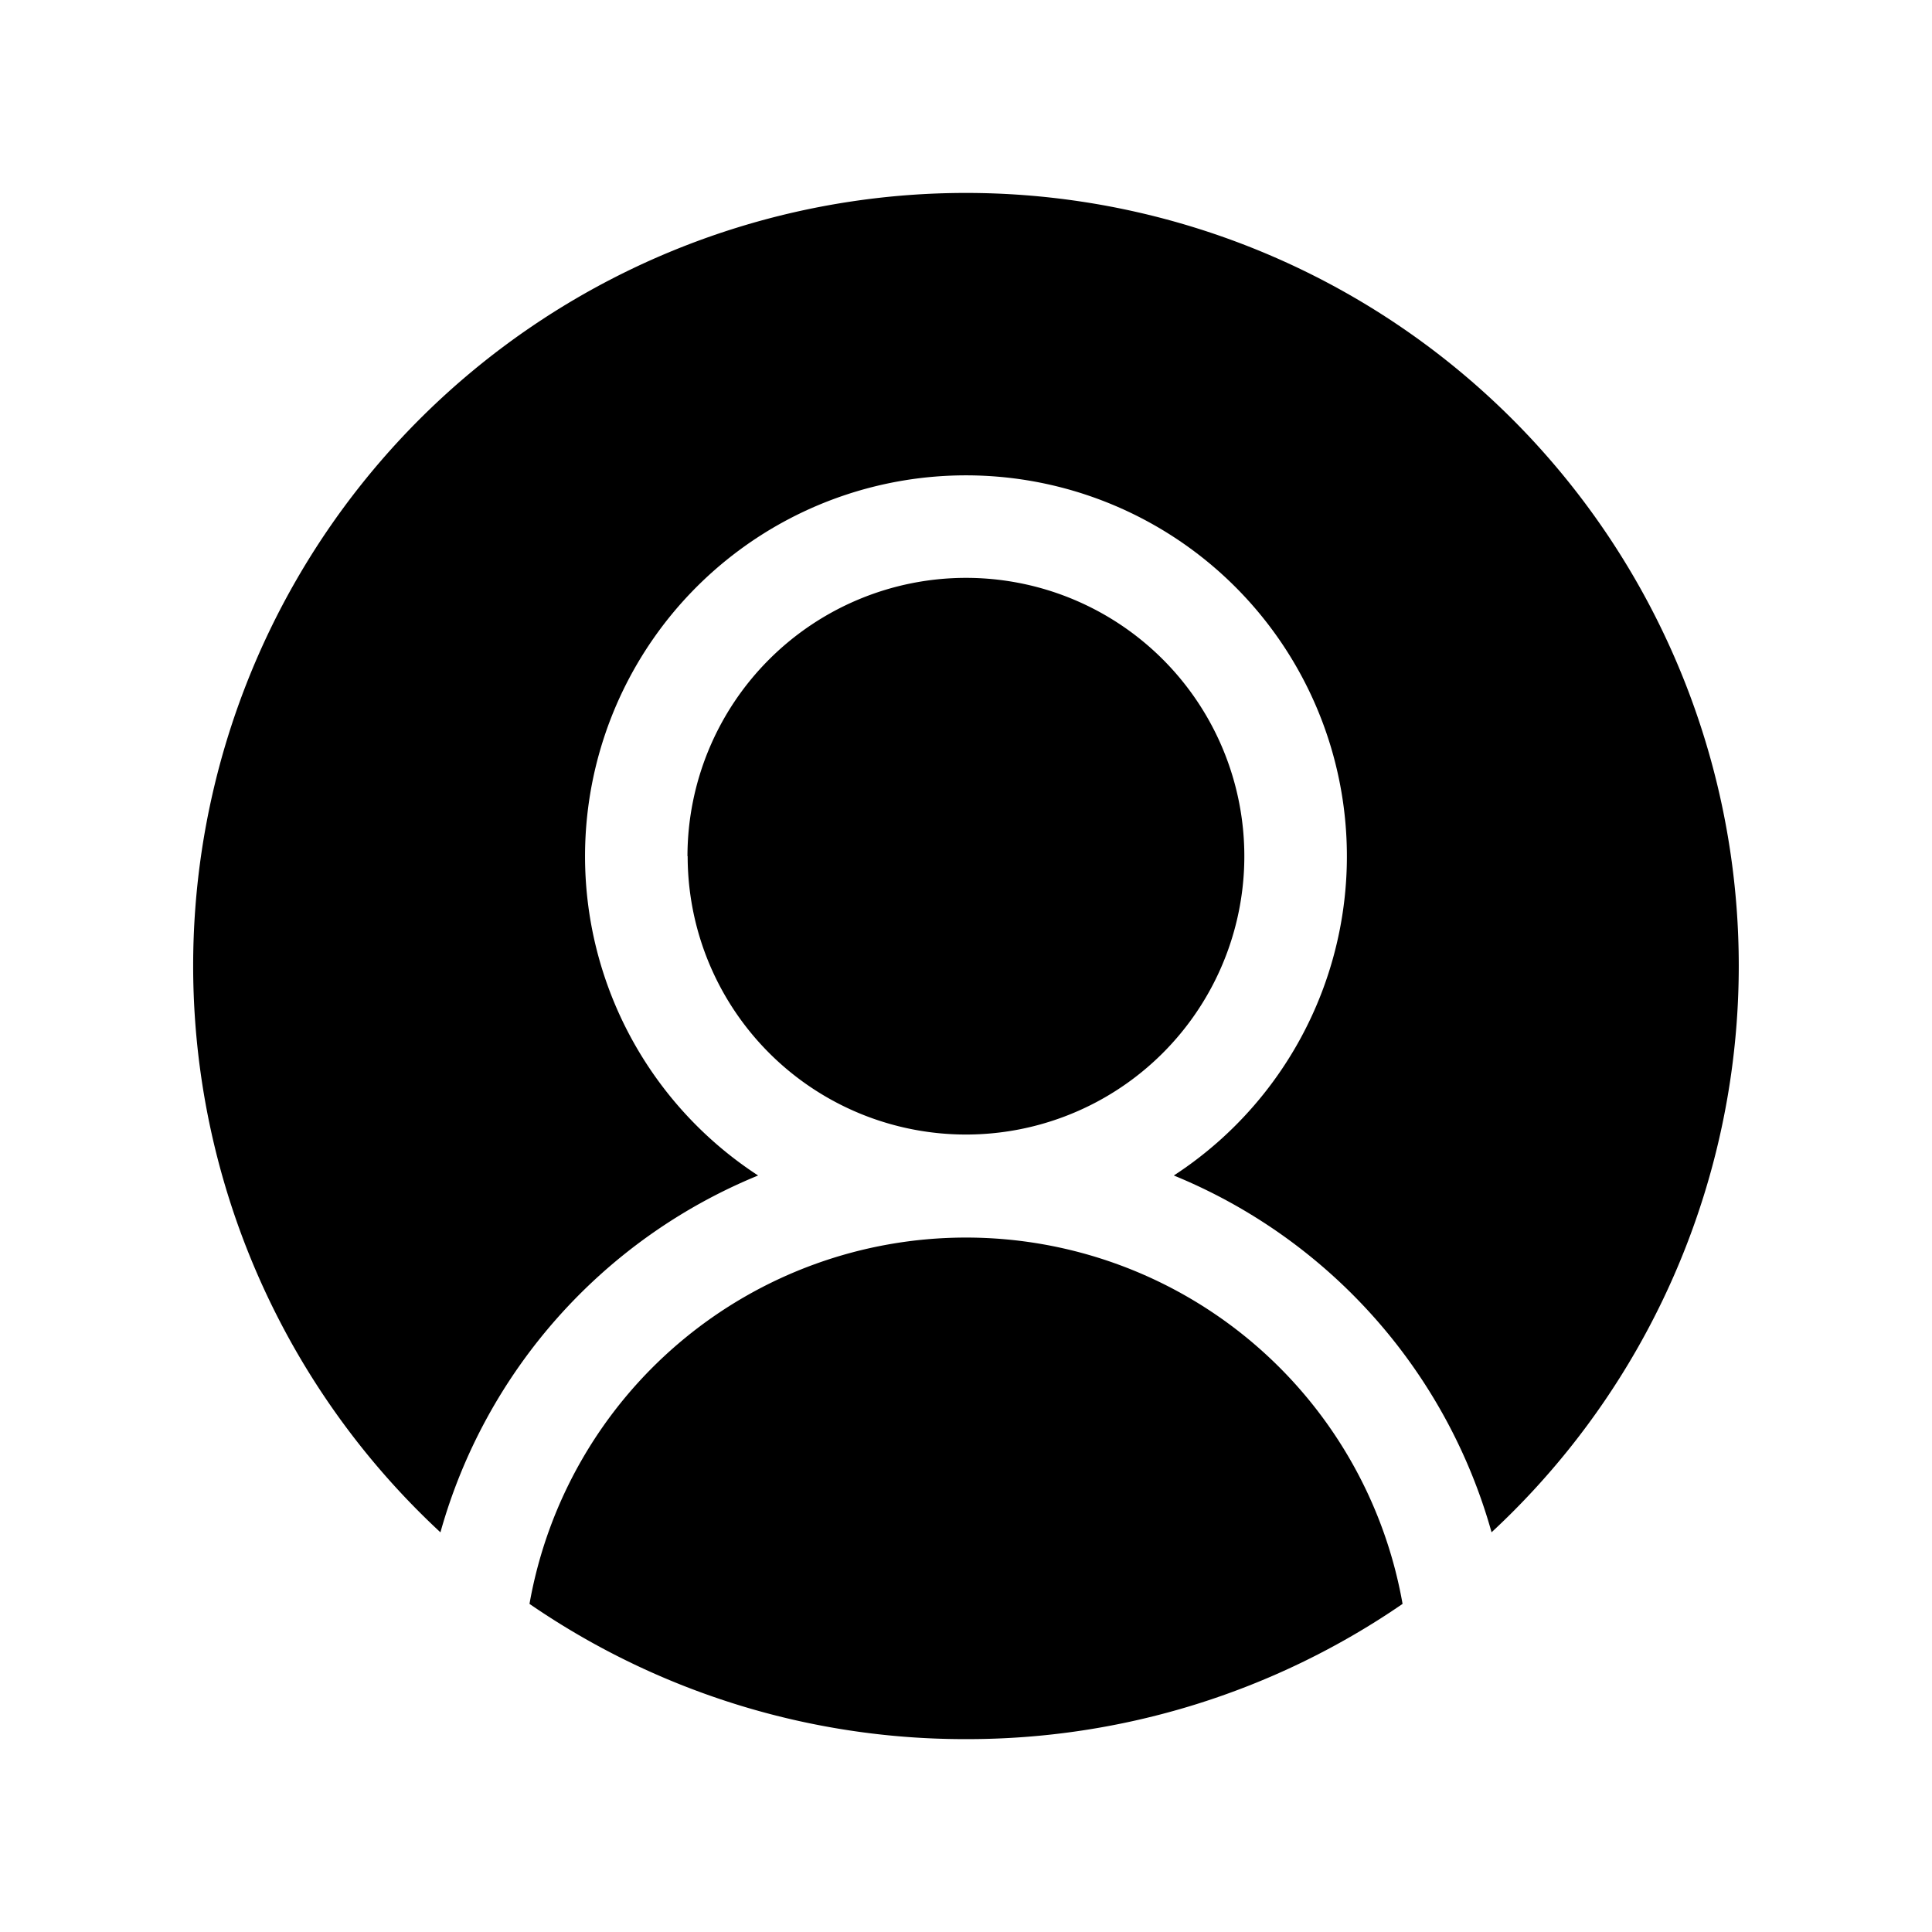
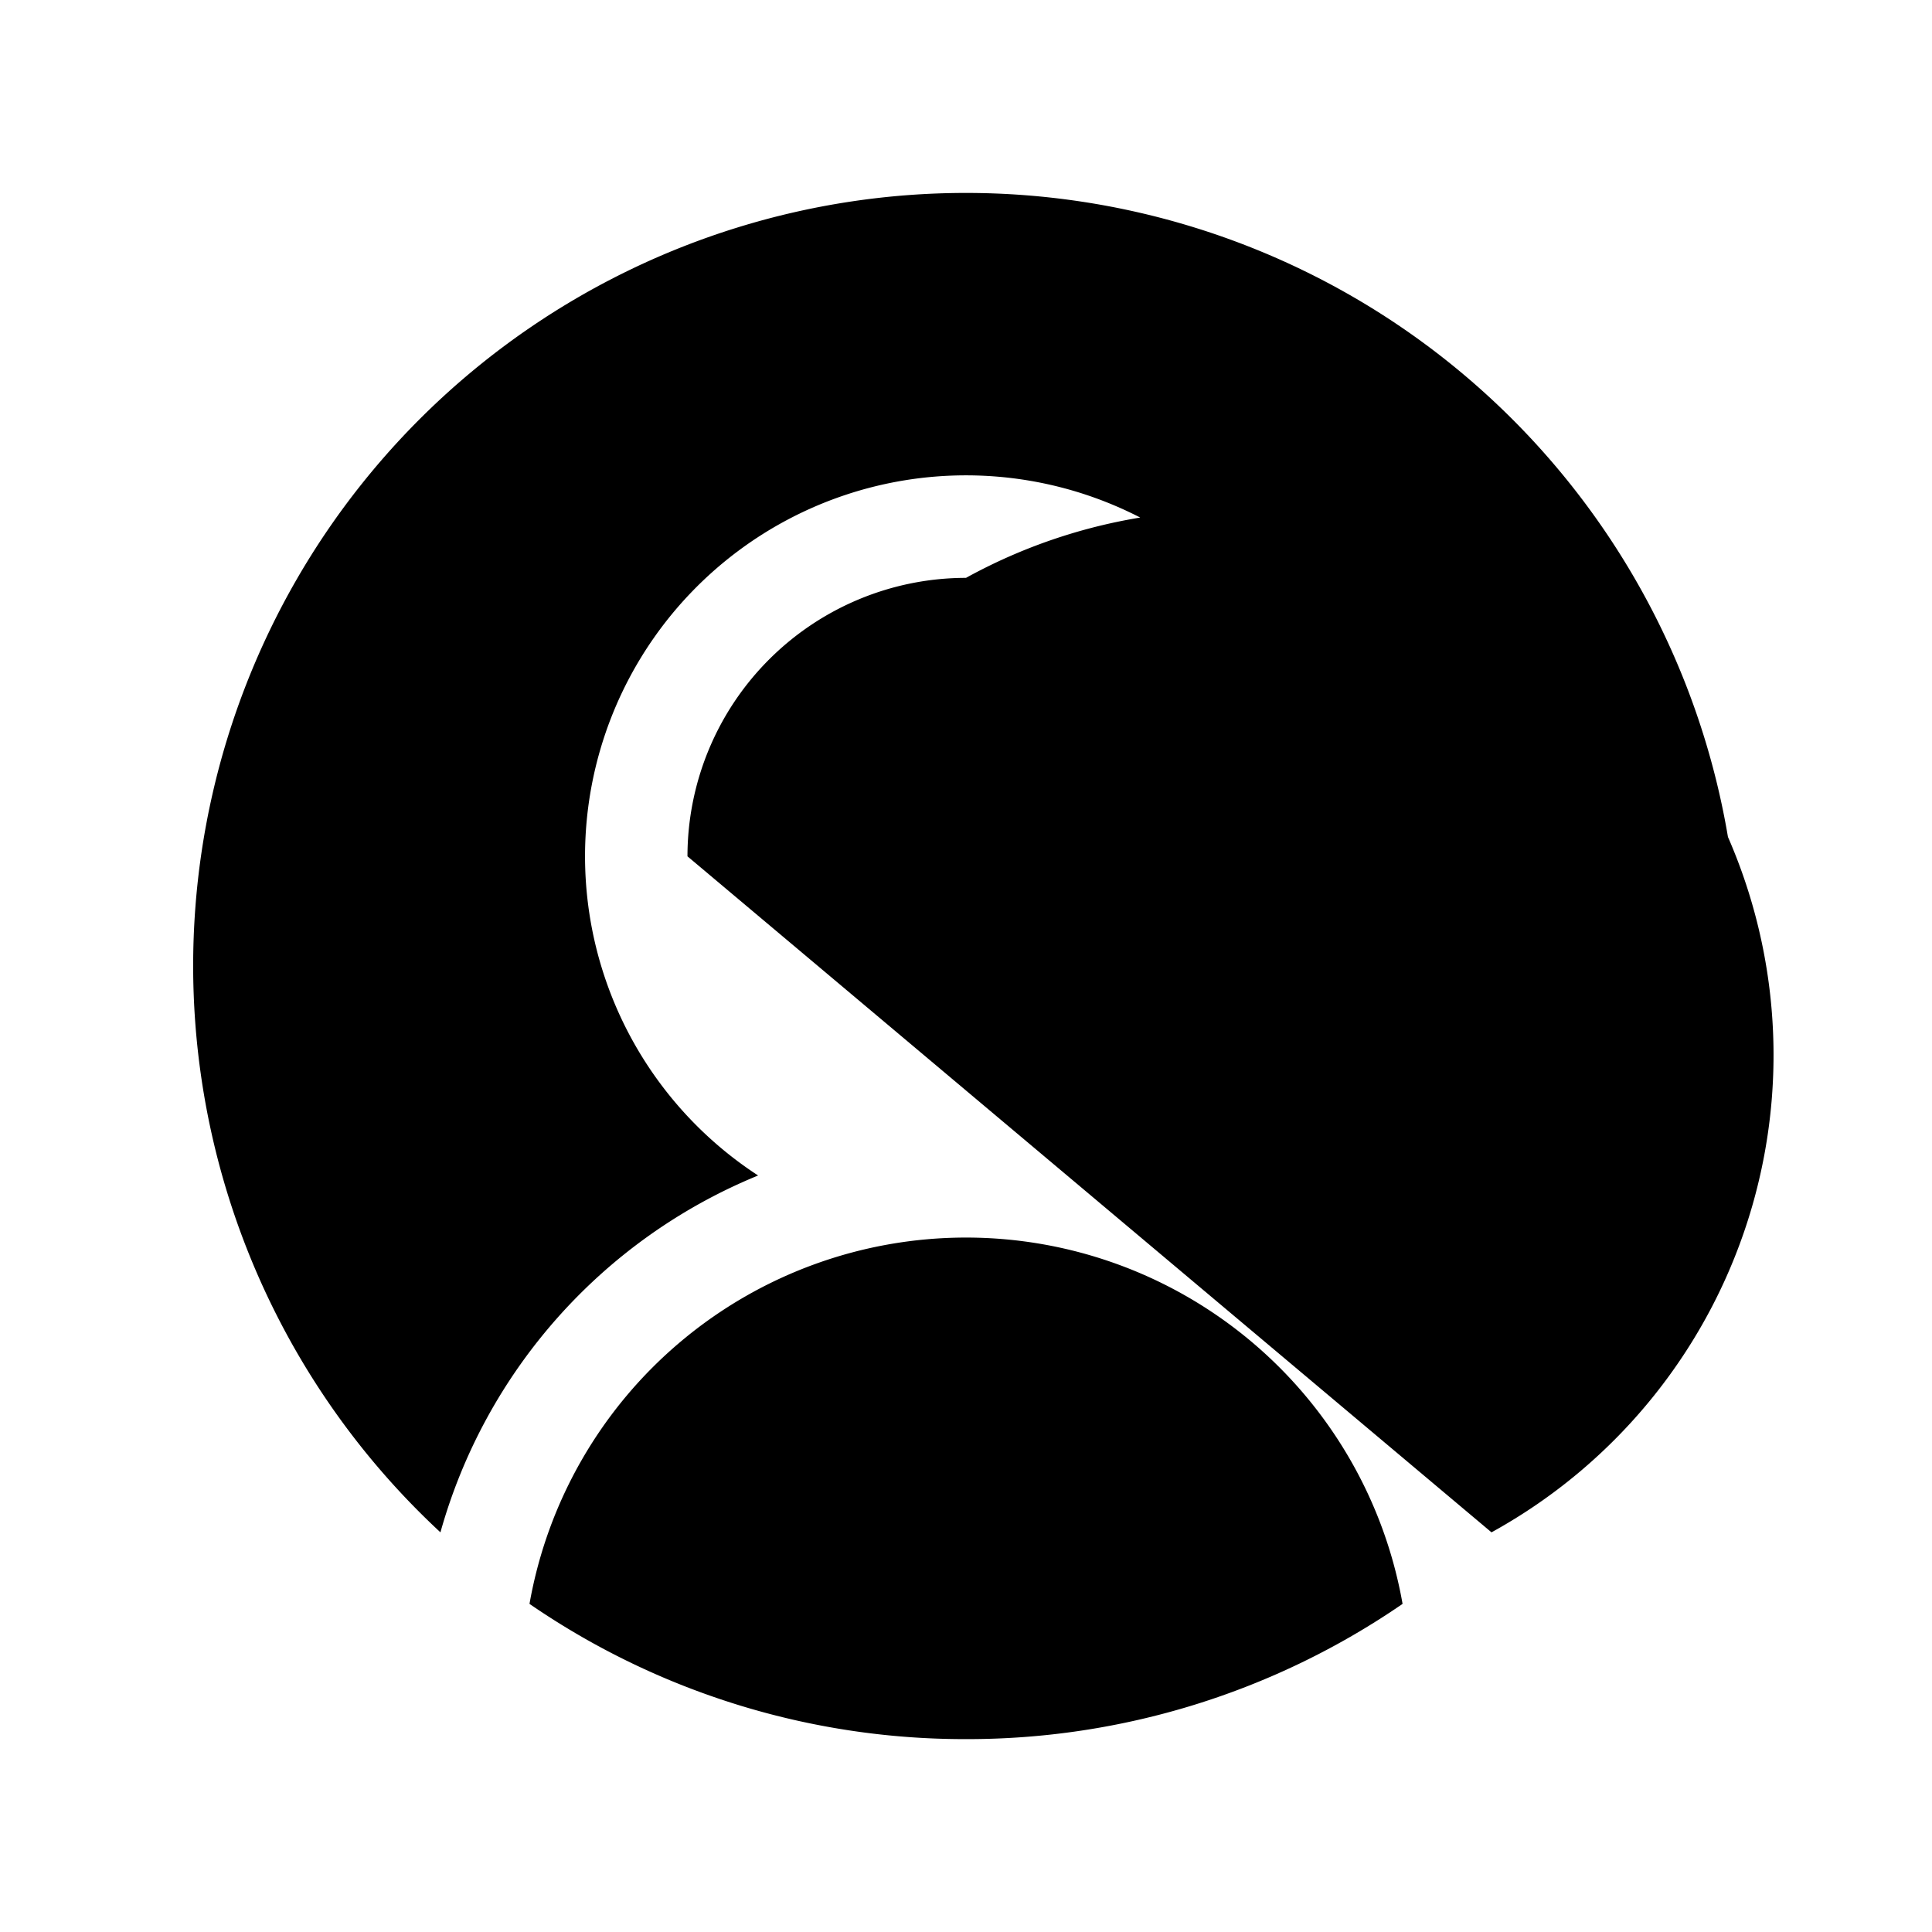
<svg xmlns="http://www.w3.org/2000/svg" width="30" height="30" viewBox="0 0 30 30">
  <g data-name="Group 859">
-     <path data-name="Path 586" d="M15 27.005a11.925 11.925 0 0 0 6.779-2.1 6.883 6.883 0 0 0-13.557 0 11.924 11.924 0 0 0 6.778 2.1zm8.16-3.211a12 12 0 1 0-16.321 0 8.447 8.447 0 0 1 4.933-5.541 5.915 5.915 0 1 1 6.455 0 8.448 8.448 0 0 1 4.934 5.541zm-12.482-10.5A4.322 4.322 0 1 0 15 8.973a4.327 4.327 0 0 0-4.325 4.324z" />
+     <path data-name="Path 586" d="M15 27.005a11.925 11.925 0 0 0 6.779-2.1 6.883 6.883 0 0 0-13.557 0 11.924 11.924 0 0 0 6.778 2.1zm8.16-3.211a12 12 0 1 0-16.321 0 8.447 8.447 0 0 1 4.933-5.541 5.915 5.915 0 1 1 6.455 0 8.448 8.448 0 0 1 4.934 5.541zA4.322 4.322 0 1 0 15 8.973a4.327 4.327 0 0 0-4.325 4.324z" />
  </g>
</svg>